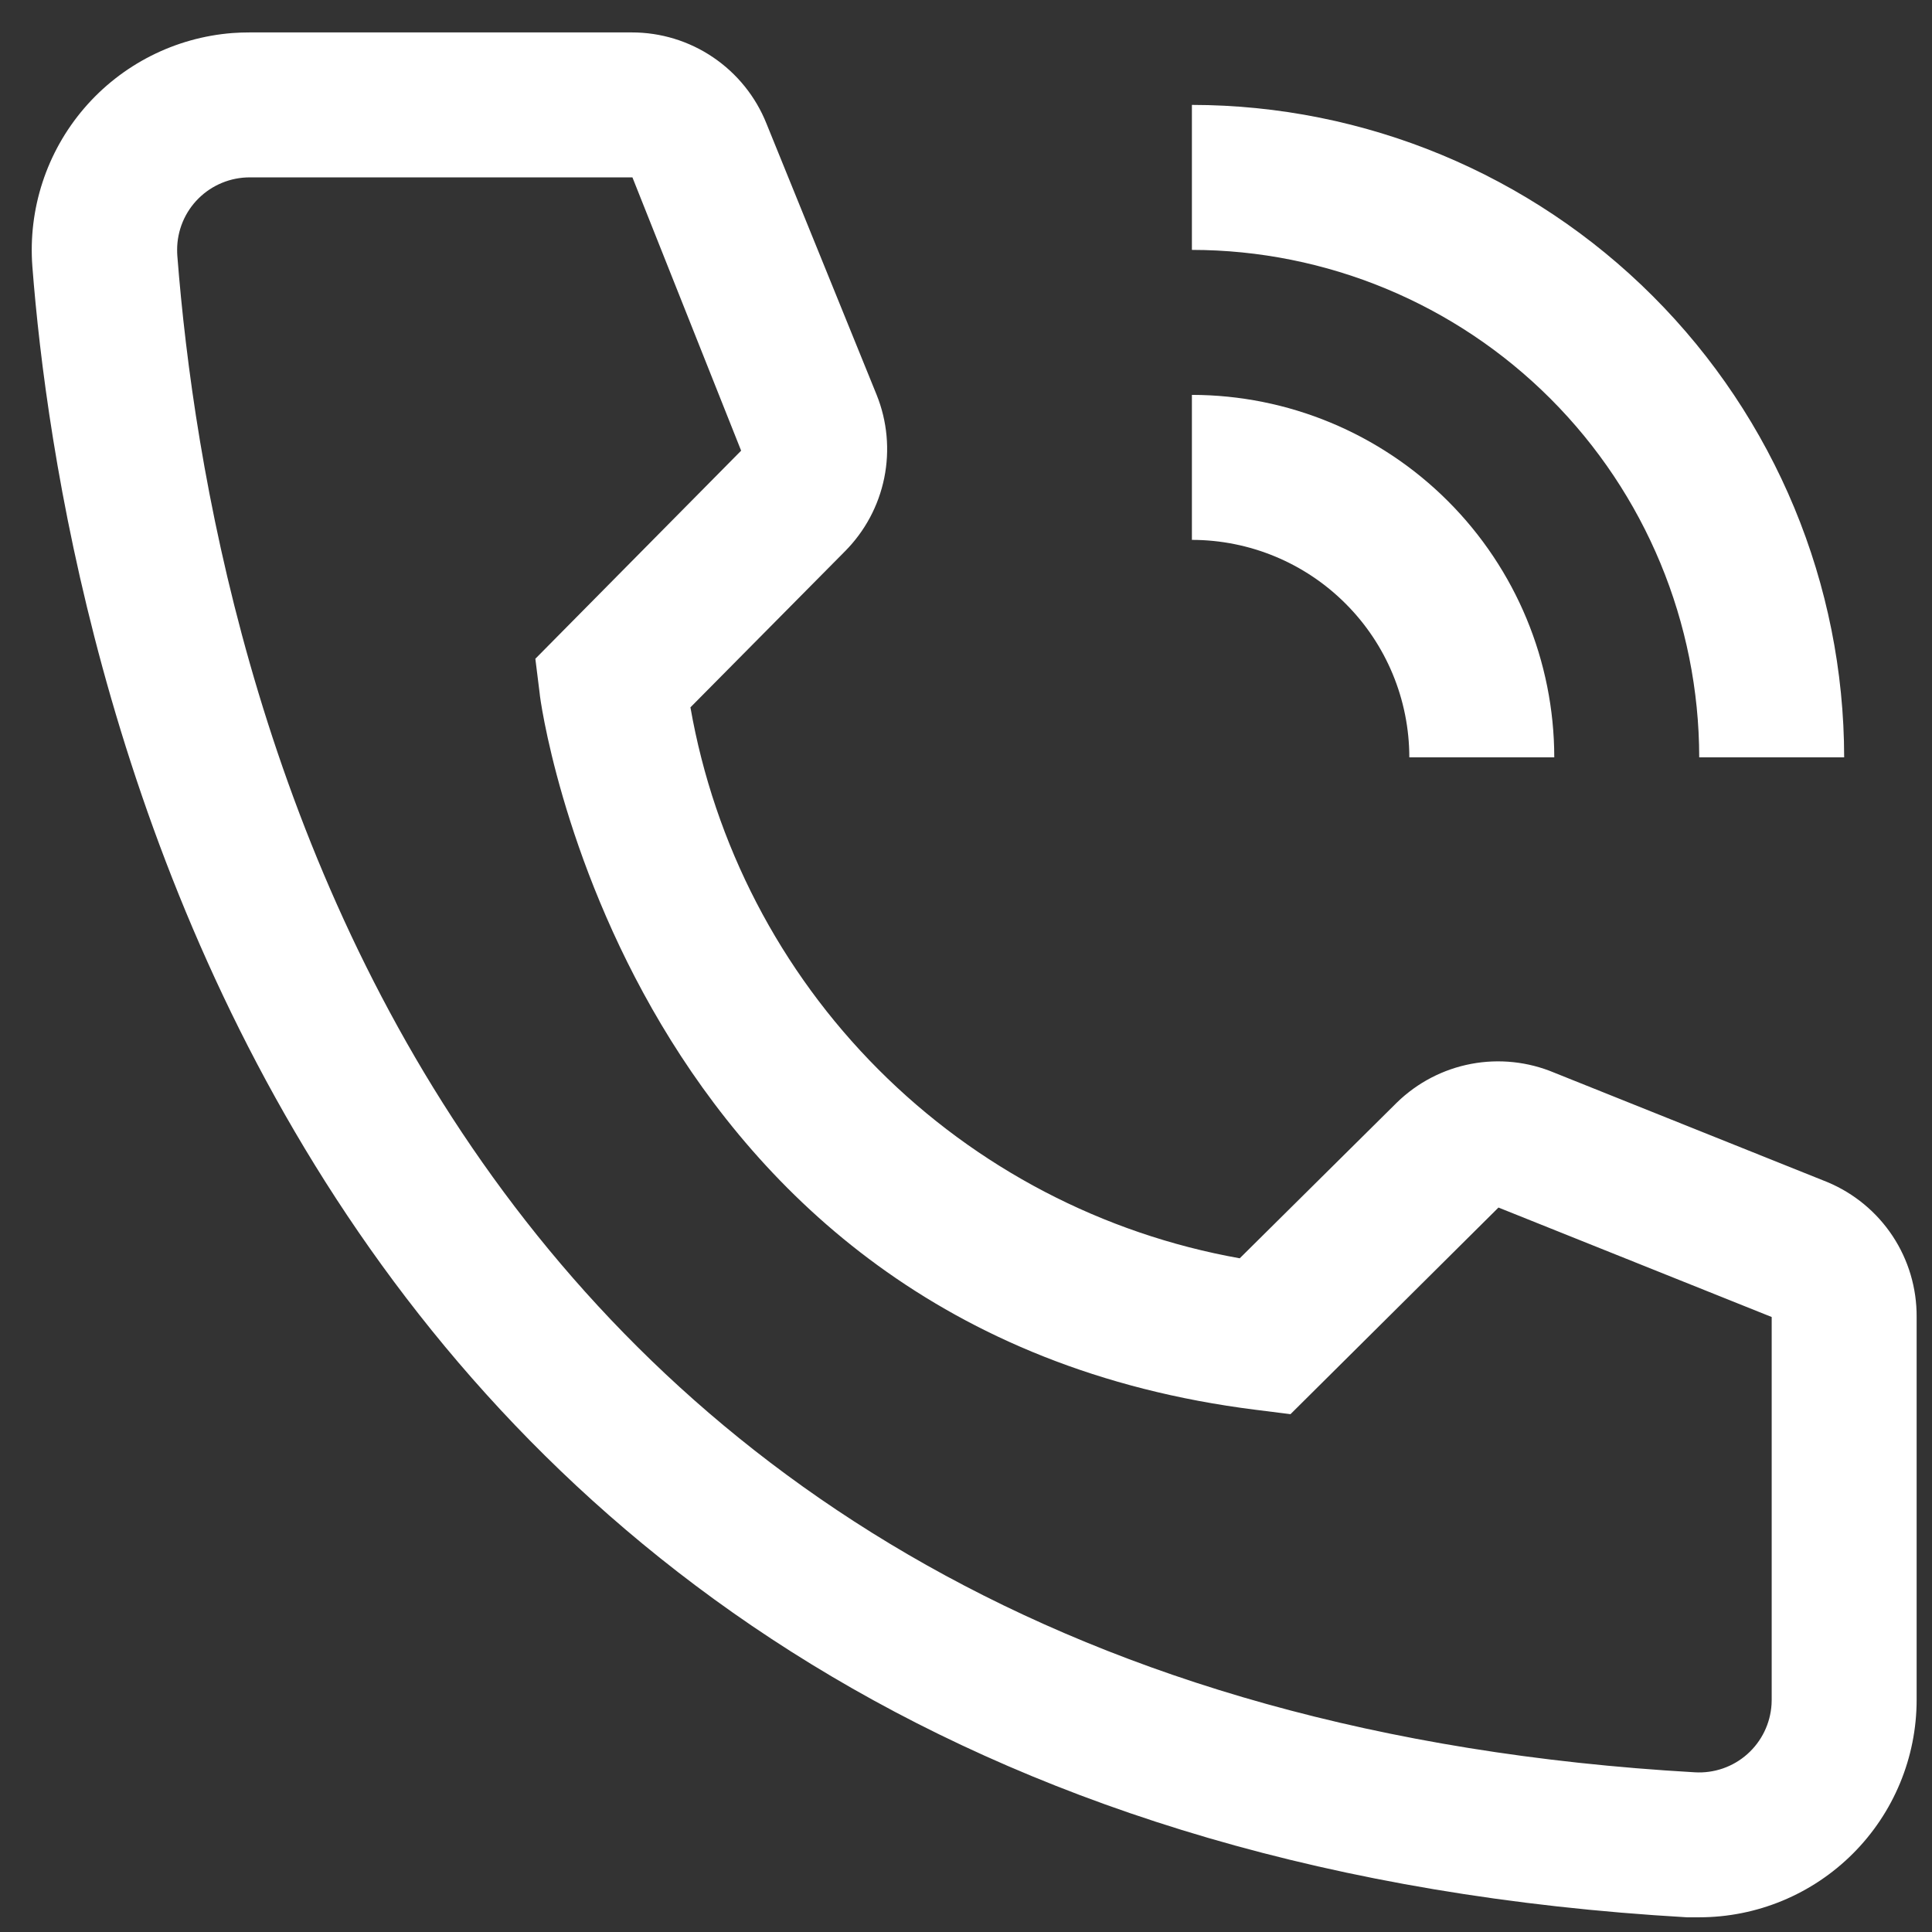
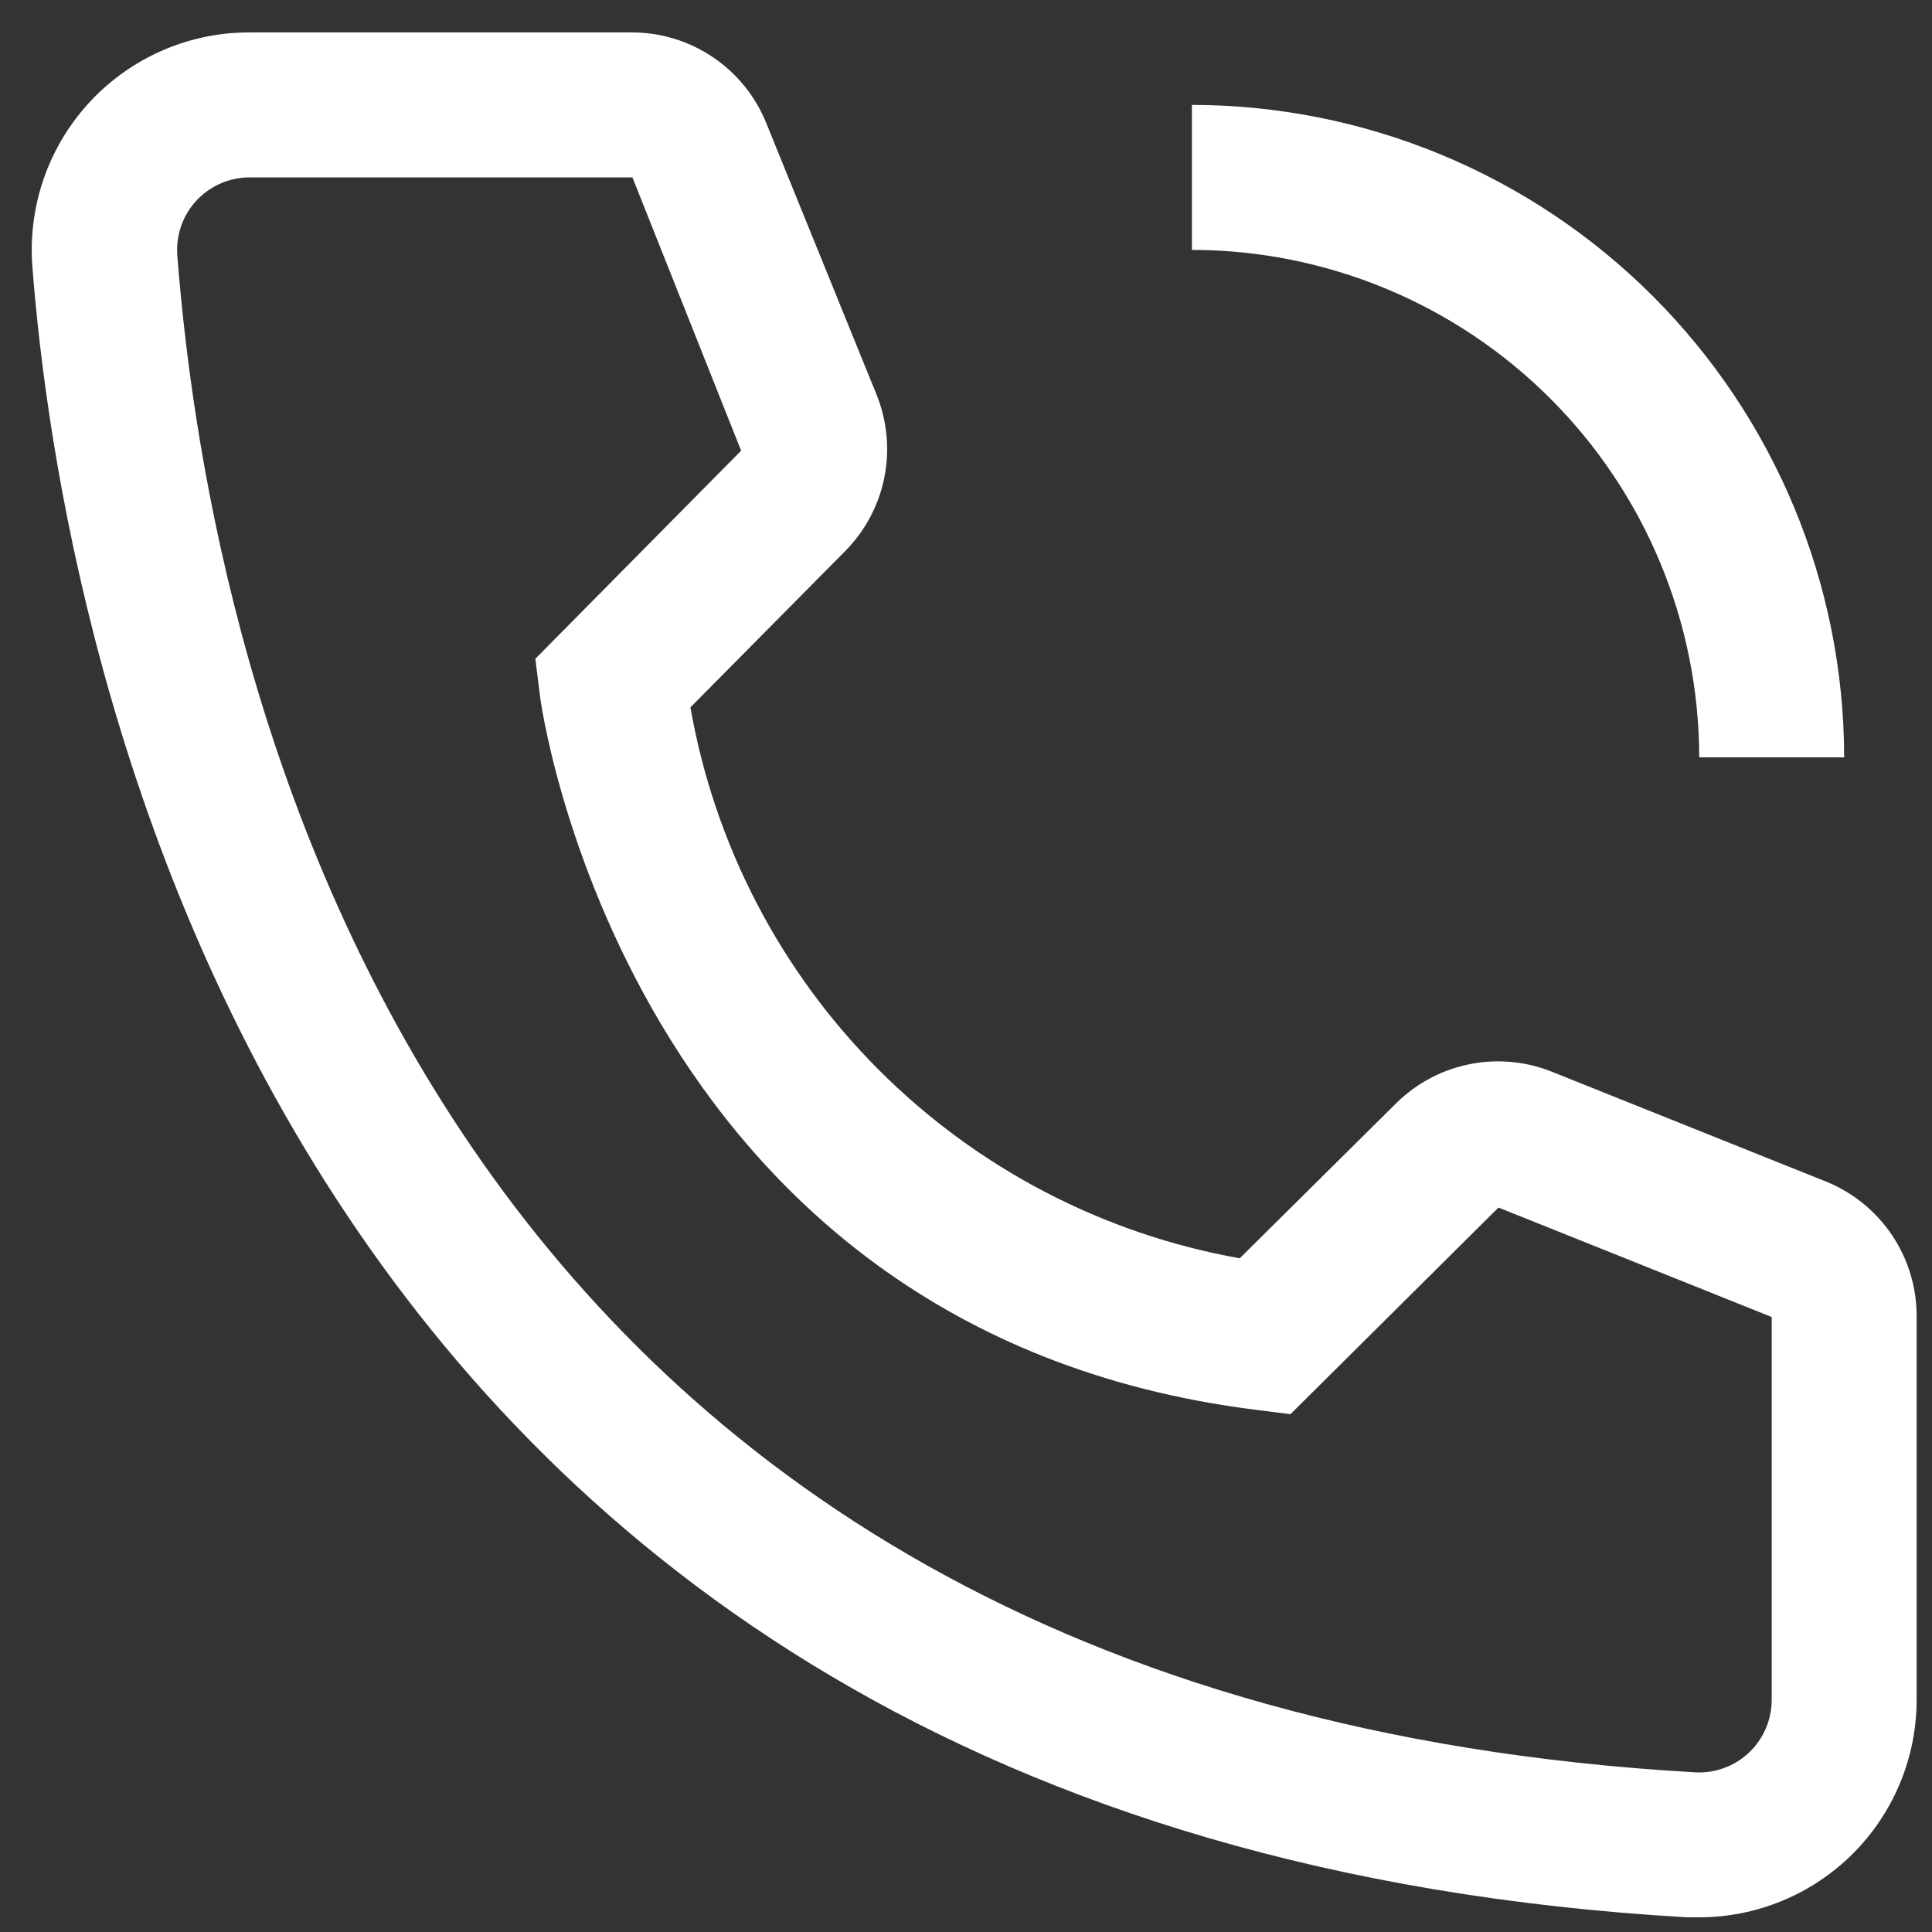
<svg xmlns="http://www.w3.org/2000/svg" width="41" height="41" viewBox="0 0 41 41" fill="none">
  <rect x="0" y="0" width="41" height="41" fill="#333333" stroke="none" />
-   <path d="M32.984 16.072H29.908C29.907 14.848 29.421 13.675 28.555 12.81C27.691 11.945 26.518 11.458 25.294 11.457V8.38C27.333 8.382 29.288 9.194 30.729 10.636C32.171 12.078 32.982 14.033 32.984 16.072V16.072Z" fill="white" />
  <path d="M39.136 16.072H36.06C36.057 13.217 34.921 10.48 32.903 8.461C30.885 6.442 28.149 5.306 25.294 5.303V2.226C28.964 2.23 32.482 3.69 35.077 6.286C37.672 8.882 39.132 12.401 39.136 16.072V16.072ZM36.06 40.688H35.798C5.578 38.949 1.287 13.441 0.687 5.657C0.594 4.436 0.988 3.229 1.785 2.299C2.581 1.37 3.714 0.795 4.934 0.701C5.056 0.692 5.178 0.688 5.301 0.688H13.406C14.022 0.687 14.624 0.871 15.134 1.217C15.644 1.563 16.039 2.053 16.267 2.626L18.604 8.38C18.829 8.939 18.885 9.552 18.765 10.143C18.645 10.734 18.354 11.276 17.928 11.703L14.652 15.011C15.162 17.92 16.553 20.603 18.639 22.694C20.724 24.786 23.402 26.185 26.309 26.703L29.647 23.395C30.08 22.974 30.627 22.689 31.221 22.577C31.814 22.465 32.427 22.53 32.984 22.764L38.782 25.087C39.346 25.323 39.827 25.721 40.164 26.23C40.501 26.74 40.678 27.338 40.674 27.949V36.072C40.674 37.296 40.188 38.47 39.322 39.336C38.457 40.201 37.284 40.688 36.06 40.688ZM5.301 3.764C5.099 3.764 4.899 3.803 4.712 3.88C4.525 3.957 4.356 4.069 4.212 4.212C4.069 4.354 3.955 4.523 3.877 4.71C3.8 4.896 3.759 5.096 3.759 5.298C3.759 5.341 3.76 5.384 3.763 5.426C4.471 14.534 9.008 36.072 35.968 37.611C36.375 37.635 36.775 37.497 37.08 37.226C37.385 36.955 37.57 36.575 37.595 36.167L37.598 36.072V27.949L31.8 25.626L27.386 30.011L26.648 29.918C13.268 28.241 11.453 14.857 11.453 14.718L11.361 13.98L15.728 9.564L13.421 3.764H5.301Z" fill="white" />
</svg>